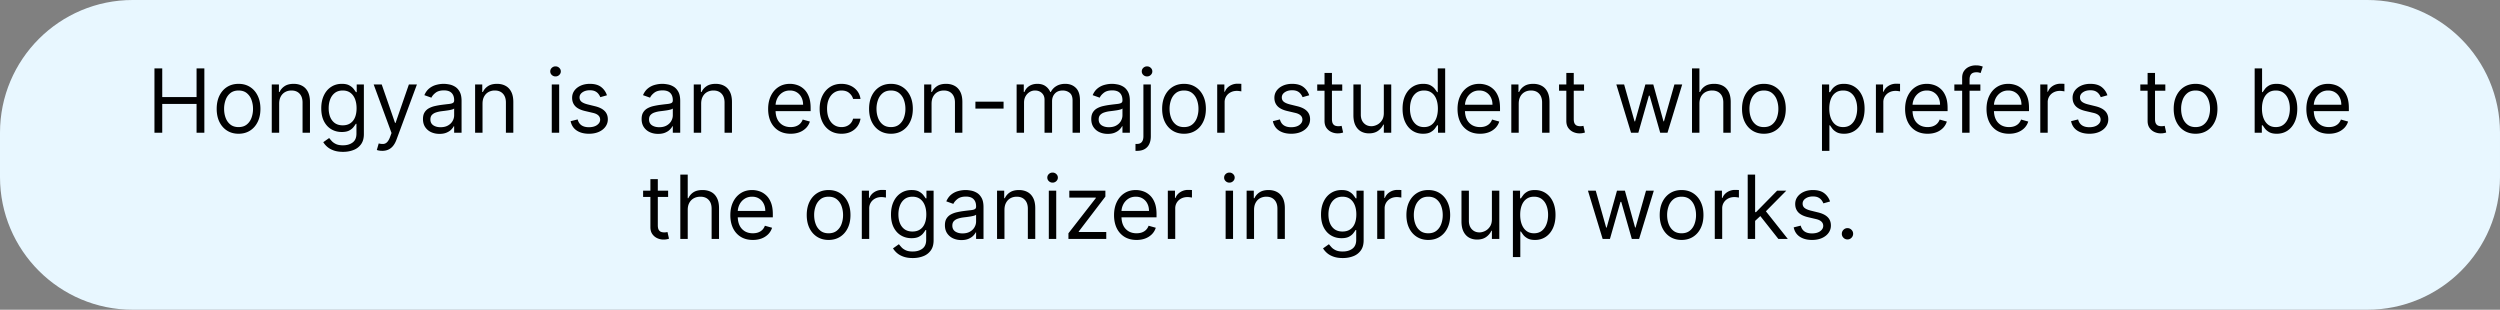
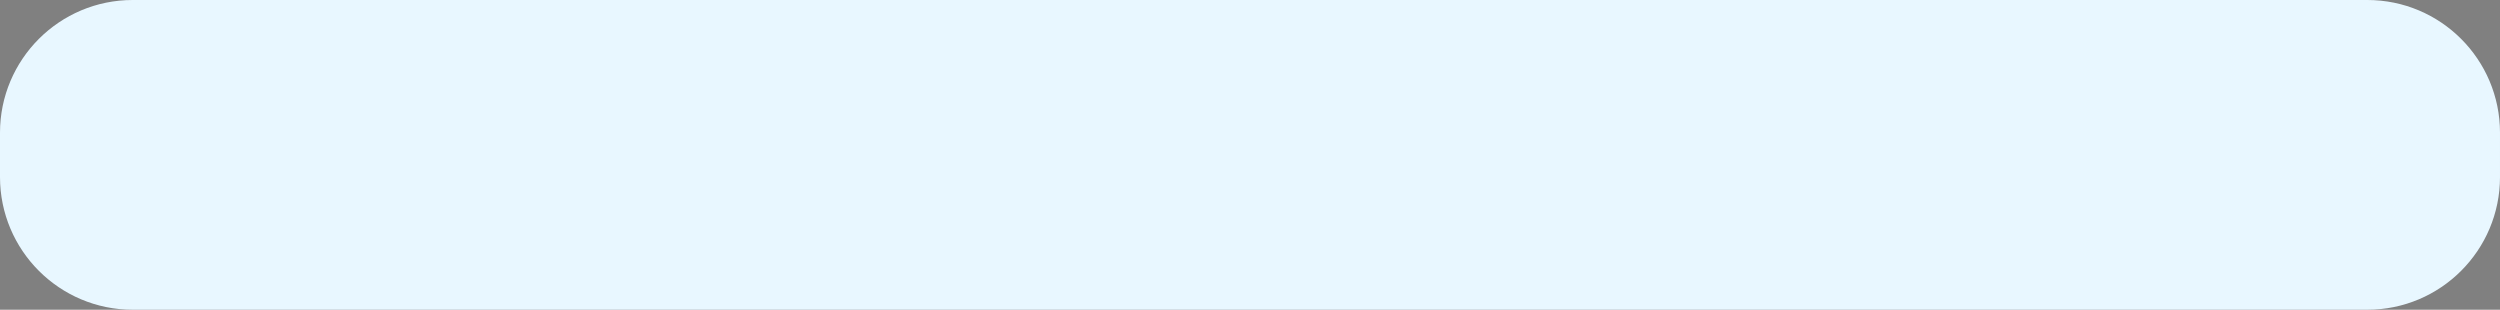
<svg xmlns="http://www.w3.org/2000/svg" width="565" height="70" fill="none">
  <rect width="100%" height="100%" fill="#808080" stroke="none" />
  <path fill="#E8F7FF" d="M0 30C0 13.431 13.431 0 30 0h505c16.569 0 30 13.431 30 30v10c0 16.569-13.431 30-30 30H30C13.431 70 0 56.569 0 40V30Z" />
-   <path fill="#000" d="M34.906 30V15.454h1.761v6.478h7.756v-6.477h1.761V30h-1.761v-6.506h-7.756V30h-1.761Zm19.009.227c-.985 0-1.849-.234-2.592-.703-.739-.469-1.316-1.124-1.733-1.967-.412-.843-.618-1.828-.618-2.955 0-1.136.206-2.128.618-2.976.416-.847.994-1.505 1.733-1.974.743-.469 1.607-.703 2.592-.703.985 0 1.847.234 2.585.703.744.469 1.321 1.127 1.733 1.974.417.848.625 1.84.625 2.976 0 1.127-.208 2.112-.625 2.955-.412.843-.99 1.498-1.733 1.967-.738.469-1.6.703-2.585.703Zm0-1.505c.748 0 1.364-.192 1.847-.576.483-.383.84-.887 1.072-1.512a5.792 5.792 0 0 0 .348-2.032 5.85 5.85 0 0 0-.348-2.038 3.44 3.44 0 0 0-1.072-1.527c-.483-.388-1.099-.582-1.847-.582s-1.364.194-1.846.582c-.483.388-.84.897-1.073 1.527a5.851 5.851 0 0 0-.348 2.038c0 .73.116 1.407.348 2.032.232.625.59 1.129 1.072 1.512.483.384 1.099.576 1.847.576Zm9.178-5.284V30h-1.676V19.09h1.62v1.706h.141c.256-.555.644-1 1.165-1.336.52-.34 1.193-.511 2.017-.511.739 0 1.385.151 1.939.454.554.299.985.753 1.293 1.364.307.606.461 1.373.461 2.301V30h-1.676v-6.818c0-.857-.222-1.525-.667-2.003-.446-.483-1.056-.724-1.833-.724-.535 0-1.013.116-1.434.348a2.49 2.49 0 0 0-.988 1.015c-.241.445-.362.985-.362 1.62Zm14.427 10.88c-.81 0-1.506-.104-2.088-.312-.583-.204-1.068-.474-1.457-.81a4.43 4.43 0 0 1-.916-1.065l1.335-.938c.152.199.344.426.576.682.232.26.55.485.951.675.408.194.94.29 1.598.29.881 0 1.608-.212 2.18-.638.574-.426.86-1.094.86-2.003v-2.216h-.142a9.038 9.038 0 0 1-.525.739c-.223.288-.545.546-.966.774-.417.222-.98.334-1.69.334-.881 0-1.672-.209-2.373-.625-.696-.417-1.247-1.023-1.654-1.819-.403-.795-.604-1.761-.604-2.897 0-1.118.196-2.09.59-2.92.392-.833.94-1.477 1.64-1.931.7-.46 1.51-.69 2.429-.69.71 0 1.273.12 1.69.356.422.232.744.497.966.795.227.294.403.535.526.725h.17V19.09h1.62v11.221c0 .938-.214 1.7-.64 2.287a3.639 3.639 0 0 1-1.704 1.3c-.71.28-1.501.42-2.373.42Zm-.057-5.994c.672 0 1.24-.154 1.704-.462.464-.308.817-.75 1.058-1.328.242-.578.363-1.269.363-2.074 0-.786-.119-1.48-.355-2.08-.237-.602-.588-1.073-1.052-1.414-.463-.341-1.037-.512-1.718-.512-.71 0-1.302.18-1.776.54-.469.36-.821.843-1.058 1.45-.232.605-.348 1.278-.348 2.016 0 .758.118 1.428.355 2.01.242.578.597 1.032 1.065 1.364.474.326 1.061.49 1.762.49Zm8.92 5.766c-.284 0-.537-.023-.76-.07a1.999 1.999 0 0 1-.461-.128l.426-1.477c.407.104.767.142 1.08.113a1.29 1.29 0 0 0 .83-.419c.246-.246.471-.646.675-1.2l.312-.852-4.034-10.966h1.819l3.01 8.693h.114l3.012-8.693h1.818l-4.63 12.5c-.209.563-.467 1.03-.775 1.4a2.9 2.9 0 0 1-1.072.83c-.403.18-.857.27-1.364.27Zm12.932-3.834c-.692 0-1.319-.13-1.882-.39a3.23 3.23 0 0 1-1.343-1.144c-.331-.502-.497-1.108-.497-1.819 0-.625.123-1.131.37-1.52.246-.392.575-.7.987-.923a5.188 5.188 0 0 1 1.363-.497 16.584 16.584 0 0 1 1.513-.27c.663-.085 1.2-.149 1.612-.192.417-.047.72-.125.909-.234.194-.109.291-.298.291-.568v-.057c0-.7-.191-1.245-.575-1.633-.379-.389-.954-.583-1.726-.583-.8 0-1.427.175-1.882.526-.454.35-.774.724-.959 1.122l-1.59-.568c.284-.663.662-1.18 1.136-1.549a4.244 4.244 0 0 1 1.562-.78 6.489 6.489 0 0 1 1.677-.228c.35 0 .752.042 1.207.128.459.08.902.248 1.328.504.431.256.788.642 1.072 1.158.285.516.427 1.207.427 2.073V30h-1.677v-1.477h-.085c-.113.236-.303.49-.568.76-.265.27-.618.5-1.058.689-.44.189-.978.284-1.612.284Zm.255-1.506c.663 0 1.222-.13 1.676-.39.46-.261.805-.597 1.037-1.01.237-.411.355-.844.355-1.299v-1.534c-.071.085-.227.163-.468.234a7.953 7.953 0 0 1-.824.178c-.308.047-.609.09-.902.128-.289.033-.523.061-.703.085-.436.057-.843.15-1.222.277-.374.123-.677.31-.909.561-.227.246-.34.582-.34 1.009 0 .582.215 1.022.645 1.32.436.294.988.441 1.655.441Zm9.48-5.312V30h-1.676V19.09h1.619v1.706h.142c.256-.555.644-1 1.165-1.336.521-.34 1.193-.511 2.017-.511.739 0 1.385.151 1.939.454.554.299.985.753 1.293 1.364.307.606.461 1.373.461 2.301V30h-1.676v-6.818c0-.857-.222-1.525-.667-2.003-.446-.483-1.056-.724-1.833-.724a2.92 2.92 0 0 0-1.434.348c-.417.232-.746.57-.988 1.015-.241.445-.362.985-.362 1.62ZM124.698 30V19.09h1.676V30h-1.676Zm.852-12.727c-.326 0-.608-.111-.845-.334a1.072 1.072 0 0 1-.348-.803c0-.312.116-.58.348-.802.237-.223.519-.334.845-.334.327 0 .606.111.838.334.237.222.356.49.356.802 0 .313-.119.58-.356.803a1.166 1.166 0 0 1-.838.334Zm11.622 4.261-1.506.426a2.824 2.824 0 0 0-.419-.731 2.032 2.032 0 0 0-.739-.597c-.312-.156-.712-.234-1.2-.234-.668 0-1.224.154-1.669.461-.44.303-.661.69-.661 1.158 0 .417.152.746.455.987.303.242.776.443 1.42.604l1.62.398c.975.236 1.702.599 2.18 1.086.478.483.717 1.106.717 1.868 0 .625-.18 1.184-.539 1.676-.356.493-.853.881-1.492 1.165-.639.284-1.382.426-2.23.426-1.113 0-2.034-.241-2.763-.724-.729-.483-1.191-1.189-1.385-2.117l1.591-.397c.152.587.438 1.027.86 1.32.426.294.982.441 1.669.441.781 0 1.401-.166 1.86-.497.464-.336.696-.739.696-1.207 0-.38-.132-.697-.397-.952-.265-.26-.673-.455-1.222-.583l-1.818-.426c-.999-.236-1.733-.604-2.202-1.1-.464-.502-.696-1.13-.696-1.883 0-.615.173-1.16.519-1.633.35-.474.826-.845 1.427-1.115.606-.27 1.293-.405 2.06-.405 1.079 0 1.927.237 2.542.71.621.474 1.061 1.099 1.322 1.875Zm11.557 8.722c-.692 0-1.319-.13-1.882-.39a3.232 3.232 0 0 1-1.343-1.144c-.331-.502-.497-1.108-.497-1.819 0-.625.123-1.131.369-1.52.247-.392.576-.7.988-.923a5.188 5.188 0 0 1 1.363-.497 16.57 16.57 0 0 1 1.513-.27c.663-.085 1.2-.149 1.612-.192.417-.047.72-.125.909-.234.194-.109.292-.298.292-.568v-.057c0-.7-.192-1.245-.576-1.633-.379-.389-.954-.583-1.726-.583-.8 0-1.427.175-1.882.526-.454.35-.774.724-.958 1.122l-1.591-.568c.284-.663.662-1.18 1.136-1.549a4.258 4.258 0 0 1 1.562-.78 6.495 6.495 0 0 1 1.677-.228c.35 0 .752.042 1.207.128.459.08.902.248 1.328.504.431.256.788.642 1.073 1.158.284.516.426 1.207.426 2.073V30h-1.676v-1.477h-.086c-.113.236-.303.49-.568.76-.265.27-.618.5-1.058.689-.44.189-.978.284-1.612.284Zm.255-1.506c.663 0 1.222-.13 1.677-.39.459-.261.804-.597 1.036-1.01.237-.411.356-.844.356-1.299v-1.534c-.071.085-.228.163-.469.234a7.953 7.953 0 0 1-.824.178 37.67 37.67 0 0 1-1.605.213c-.436.057-.843.15-1.222.277-.374.123-.677.31-.909.561-.227.246-.341.582-.341 1.009 0 .582.216 1.022.647 1.32.435.294.987.441 1.654.441Zm9.48-5.312V30h-1.676V19.09h1.619v1.706h.142c.256-.555.644-1 1.165-1.336.521-.34 1.193-.511 2.017-.511.739 0 1.385.151 1.939.454.554.299.985.753 1.293 1.364.307.606.461 1.373.461 2.301V30h-1.676v-6.818c0-.857-.222-1.525-.667-2.003-.445-.483-1.056-.724-1.833-.724a2.92 2.92 0 0 0-1.434.348c-.417.232-.746.57-.988 1.015-.241.445-.362.985-.362 1.62Zm20.222 6.789c-1.051 0-1.958-.232-2.72-.696-.758-.468-1.342-1.122-1.754-1.96-.408-.843-.611-1.823-.611-2.94 0-1.118.203-2.103.611-2.955.412-.857.985-1.524 1.718-2.003.739-.483 1.601-.724 2.586-.724a5.17 5.17 0 0 1 1.683.284c.554.19 1.058.497 1.513.923.454.422.816.98 1.086 1.676.27.696.405 1.553.405 2.571v.71h-8.409v-1.448h6.705c0-.616-.124-1.165-.37-1.648a2.778 2.778 0 0 0-1.037-1.143c-.445-.28-.97-.42-1.576-.42-.668 0-1.246.166-1.733.498a3.266 3.266 0 0 0-1.115 1.278 3.748 3.748 0 0 0-.391 1.69v.966c0 .824.142 1.523.426 2.096a3.076 3.076 0 0 0 1.2 1.3c.512.293 1.106.44 1.783.44.44 0 .838-.062 1.193-.185.36-.128.67-.317.931-.568.26-.256.461-.573.603-.952l1.62.455a3.593 3.593 0 0 1-.86 1.448 4.182 4.182 0 0 1-1.491.966c-.592.228-1.257.341-1.996.341Zm11.499 0c-1.023 0-1.904-.241-2.642-.724-.739-.483-1.307-1.148-1.705-1.996-.398-.847-.597-1.816-.597-2.905 0-1.108.204-2.085.611-2.933.412-.852.985-1.518 1.719-1.996.739-.483 1.6-.724 2.585-.724.767 0 1.459.142 2.074.426a3.97 3.97 0 0 1 1.513 1.193c.393.511.637 1.108.731 1.79h-1.676c-.128-.497-.412-.938-.852-1.321-.436-.388-1.023-.582-1.761-.582-.654 0-1.227.17-1.719.51-.488.337-.869.813-1.144 1.428-.269.611-.404 1.329-.404 2.152 0 .843.132 1.577.397 2.202.27.625.649 1.11 1.137 1.456.492.346 1.07.519 1.733.519.435 0 .831-.076 1.186-.228a2.44 2.44 0 0 0 .902-.653c.246-.284.421-.625.525-1.023h1.676a3.875 3.875 0 0 1-.703 1.74 3.924 3.924 0 0 1-1.47 1.222c-.606.298-1.311.447-2.116.447Zm11.172 0c-.985 0-1.849-.234-2.593-.703-.738-.469-1.316-1.124-1.733-1.967-.412-.843-.618-1.828-.618-2.955 0-1.136.206-2.128.618-2.976.417-.847.995-1.505 1.733-1.974.744-.469 1.608-.703 2.593-.703.984 0 1.846.234 2.585.703.743.469 1.321 1.127 1.733 1.974.416.848.625 1.84.625 2.976 0 1.127-.209 2.112-.625 2.955-.412.843-.99 1.498-1.733 1.967-.739.469-1.601.703-2.585.703Zm0-1.505c.748 0 1.363-.192 1.846-.576a3.392 3.392 0 0 0 1.073-1.512 5.792 5.792 0 0 0 .348-2.032 5.85 5.85 0 0 0-.348-2.038 3.437 3.437 0 0 0-1.073-1.527c-.483-.388-1.098-.582-1.846-.582-.749 0-1.364.194-1.847.582-.483.388-.84.897-1.072 1.527a5.829 5.829 0 0 0-.349 2.038c0 .73.116 1.407.349 2.032.232.625.589 1.129 1.072 1.512.483.384 1.098.576 1.847.576Zm9.177-5.284V30h-1.676V19.09h1.62v1.706h.142c.255-.555.644-1 1.164-1.336.521-.34 1.194-.511 2.017-.511.739 0 1.385.151 1.939.454.554.299.985.753 1.293 1.364.308.606.462 1.373.462 2.301V30h-1.676v-6.818c0-.857-.223-1.525-.668-2.003-.445-.483-1.056-.724-1.832-.724-.535 0-1.014.116-1.435.348-.417.232-.746.57-.987 1.015-.242.445-.363.985-.363 1.62Zm16.274-.455v1.563h-6.364v-1.563h6.364ZM229.757 30V19.09h1.619v1.706h.142a2.738 2.738 0 0 1 1.101-1.357c.507-.327 1.115-.49 1.825-.49.72 0 1.319.163 1.797.49.483.322.859.774 1.129 1.357h.114a3.174 3.174 0 0 1 1.257-1.343c.559-.336 1.229-.504 2.01-.504.975 0 1.773.305 2.394.916.62.606.93 1.55.93 2.834V30h-1.676v-7.301c0-.805-.22-1.38-.661-1.726-.44-.346-.959-.518-1.555-.518-.767 0-1.361.232-1.783.696-.421.459-.632 1.041-.632 1.747V30h-1.704v-7.472c0-.62-.202-1.12-.604-1.498-.403-.384-.921-.576-1.556-.576a2.29 2.29 0 0 0-1.221.349 2.628 2.628 0 0 0-.909.965c-.227.408-.341.879-.341 1.414V30h-1.676Zm20.593.256c-.691 0-1.319-.13-1.882-.39a3.232 3.232 0 0 1-1.343-1.144c-.331-.502-.497-1.108-.497-1.819 0-.625.123-1.131.37-1.52.246-.392.575-.7.987-.923a5.188 5.188 0 0 1 1.363-.497 16.631 16.631 0 0 1 1.513-.27c.663-.085 1.2-.149 1.612-.192.417-.047.72-.125.909-.234.195-.109.292-.298.292-.568v-.057c0-.7-.192-1.245-.576-1.633-.378-.389-.954-.583-1.725-.583-.801 0-1.428.175-1.883.526-.454.35-.774.724-.958 1.122l-1.591-.568c.284-.663.663-1.18 1.136-1.549a4.255 4.255 0 0 1 1.563-.78 6.481 6.481 0 0 1 1.676-.228c.35 0 .753.042 1.207.128.459.08.902.248 1.328.504.431.256.789.642 1.073 1.158.284.516.426 1.207.426 2.073V30h-1.676v-1.477h-.086c-.113.236-.303.49-.568.76-.265.27-.618.5-1.058.689-.44.189-.978.284-1.612.284Zm.255-1.506c.663 0 1.222-.13 1.677-.39.459-.261.805-.597 1.037-1.01.236-.411.355-.844.355-1.299v-1.534c-.071.085-.228.163-.469.234a7.896 7.896 0 0 1-.824.178 37.67 37.67 0 0 1-1.605.213c-.436.057-.843.15-1.222.277-.374.123-.677.31-.909.561-.227.246-.341.582-.341 1.009 0 .582.216 1.022.647 1.32.435.294.987.441 1.654.441Zm7.804-9.66h1.676v11.706c0 .672-.116 1.254-.348 1.747a2.505 2.505 0 0 1-1.037 1.143c-.459.27-1.039.405-1.74.405h-.341v-1.563h.313c.511 0 .885-.151 1.122-.454.237-.298.355-.725.355-1.278V19.09Zm.824-1.817a1.19 1.19 0 0 1-.845-.334 1.072 1.072 0 0 1-.348-.803c0-.312.116-.58.348-.802a1.19 1.19 0 0 1 .845-.334c.327 0 .606.111.838.334.237.222.355.49.355.802 0 .313-.118.58-.355.803a1.166 1.166 0 0 1-.838.334Zm8.354 12.954c-.985 0-1.849-.234-2.592-.703-.739-.469-1.317-1.124-1.733-1.967-.412-.843-.618-1.828-.618-2.955 0-1.136.206-2.128.618-2.976.416-.847.994-1.505 1.733-1.974.743-.469 1.607-.703 2.592-.703.985 0 1.847.234 2.585.703.744.469 1.321 1.127 1.733 1.974.417.848.625 1.84.625 2.976 0 1.127-.208 2.112-.625 2.955-.412.843-.989 1.498-1.733 1.967-.738.469-1.6.703-2.585.703Zm0-1.505c.748 0 1.364-.192 1.847-.576.483-.383.84-.887 1.072-1.512a5.792 5.792 0 0 0 .348-2.032 5.85 5.85 0 0 0-.348-2.038c-.232-.63-.589-1.139-1.072-1.527-.483-.388-1.099-.582-1.847-.582s-1.364.194-1.847.582c-.483.388-.84.897-1.072 1.527a5.851 5.851 0 0 0-.348 2.038c0 .73.116 1.407.348 2.032.232.625.589 1.129 1.072 1.512.483.384 1.099.576 1.847.576ZM275.089 30V19.09h1.619v1.649h.114c.199-.54.558-.978 1.079-1.314a3.178 3.178 0 0 1 1.762-.505 17.805 17.805 0 0 1 .88.028v1.705a4.921 4.921 0 0 0-.39-.063 3.843 3.843 0 0 0-.632-.05c-.531 0-1.004.111-1.421.334a2.52 2.52 0 0 0-.98.909 2.448 2.448 0 0 0-.355 1.314V30h-1.676Zm20.793-8.466-1.505.426a2.824 2.824 0 0 0-.419-.731 2.032 2.032 0 0 0-.739-.597c-.312-.156-.712-.234-1.2-.234-.668 0-1.224.154-1.669.461-.441.303-.661.69-.661 1.158 0 .417.152.746.455.987.303.242.776.443 1.42.604l1.62.398c.975.236 1.702.599 2.18 1.086.478.483.717 1.106.717 1.868 0 .625-.18 1.184-.539 1.676-.356.493-.853.881-1.492 1.165-.639.284-1.383.426-2.23.426-1.113 0-2.034-.241-2.763-.724-.729-.483-1.191-1.189-1.385-2.117l1.591-.397c.152.587.438 1.027.86 1.32.426.294.982.441 1.669.441.781 0 1.401-.166 1.86-.497.464-.336.696-.739.696-1.207 0-.38-.132-.697-.397-.952-.265-.26-.673-.455-1.222-.583l-1.818-.426c-.999-.236-1.733-.604-2.202-1.1-.464-.502-.696-1.13-.696-1.883 0-.615.173-1.16.519-1.633.35-.474.826-.845 1.427-1.115.606-.27 1.293-.405 2.06-.405 1.079 0 1.927.237 2.542.71a3.821 3.821 0 0 1 1.321 1.875Zm7.467-2.444v1.421h-5.654v-1.42h5.654Zm-4.006-2.613h1.676v10.398c0 .474.069.829.206 1.065.142.232.322.389.54.47.222.075.457.113.703.113.185 0 .336-.01.455-.029l.284-.056.341 1.505a3.453 3.453 0 0 1-.476.128 3.505 3.505 0 0 1-.774.071 3.37 3.37 0 0 1-1.392-.305 2.77 2.77 0 0 1-1.123-.93c-.293-.417-.44-.943-.44-1.578V16.477Zm13.402 9.063v-6.45h1.676V30h-1.676v-1.847h-.114a3.57 3.57 0 0 1-1.193 1.414c-.54.383-1.221.575-2.045.575-.682 0-1.288-.15-1.818-.447-.531-.303-.947-.758-1.25-1.364-.303-.61-.455-1.38-.455-2.308V19.09h1.676v6.818c0 .796.223 1.43.668 1.904.45.473 1.023.71 1.719.71.416 0 .84-.107 1.271-.32.435-.213.8-.54 1.094-.98.298-.44.447-1.001.447-1.683Zm8.865 4.687c-.909 0-1.711-.23-2.407-.689-.696-.464-1.241-1.117-1.634-1.96-.393-.847-.589-1.849-.589-3.004 0-1.146.196-2.14.589-2.983.393-.843.94-1.494 1.641-1.953.701-.46 1.51-.69 2.429-.69.71 0 1.271.12 1.683.356.417.232.734.497.952.795.222.294.395.535.518.725h.142v-5.37h1.676V30h-1.619v-1.676h-.199c-.123.199-.298.45-.525.753-.228.298-.552.565-.973.802-.422.232-.983.348-1.684.348Zm.228-1.505c.672 0 1.24-.176 1.704-.526.464-.355.817-.845 1.058-1.47.242-.63.363-1.357.363-2.18 0-.815-.119-1.527-.355-2.138-.237-.616-.588-1.094-1.052-1.435-.464-.346-1.036-.518-1.718-.518-.711 0-1.302.182-1.776.546-.469.36-.821.85-1.058 1.47-.232.616-.348 1.307-.348 2.075 0 .776.118 1.482.355 2.116.242.63.597 1.132 1.065 1.506.474.369 1.061.554 1.762.554Zm12.649 1.505c-1.051 0-1.958-.232-2.72-.696a4.67 4.67 0 0 1-1.755-1.96c-.407-.843-.61-1.823-.61-2.94 0-1.118.203-2.103.61-2.955.412-.857.985-1.524 1.719-2.003.739-.483 1.601-.724 2.585-.724.569 0 1.13.095 1.684.284.554.19 1.058.497 1.512.923.455.422.817.98 1.087 1.676s.405 1.553.405 2.571v.71h-8.409v-1.448h6.704c0-.616-.123-1.165-.369-1.648a2.778 2.778 0 0 0-1.037-1.143c-.445-.28-.971-.42-1.577-.42-.667 0-1.245.166-1.733.498a3.282 3.282 0 0 0-1.115 1.278 3.76 3.76 0 0 0-.39 1.69v.966c0 .824.142 1.523.426 2.096a3.076 3.076 0 0 0 1.2 1.3c.512.293 1.106.44 1.783.44.44 0 .838-.062 1.193-.185.36-.128.67-.317.93-.568.261-.256.462-.573.604-.952l1.619.455a3.58 3.58 0 0 1-.859 1.448 4.19 4.19 0 0 1-1.491.966c-.592.228-1.258.341-1.996.341Zm8.743-6.789V30h-1.676V19.09h1.619v1.706h.142c.256-.555.644-1 1.165-1.336.521-.34 1.193-.511 2.017-.511.738 0 1.385.151 1.939.454.554.299.985.753 1.292 1.364.308.606.462 1.373.462 2.301V30h-1.676v-6.818c0-.857-.223-1.525-.668-2.003-.445-.483-1.056-.724-1.832-.724-.535 0-1.013.116-1.435.348a2.49 2.49 0 0 0-.987 1.015c-.242.445-.362.985-.362 1.62Zm14.767-4.348v1.421h-5.653v-1.42h5.653Zm-4.006-2.613h1.677v10.398c0 .474.068.829.206 1.065.142.232.322.389.539.47.223.075.457.113.703.113.185 0 .337-.01.455-.029l.284-.056.341 1.505a3.413 3.413 0 0 1-.476.128 3.492 3.492 0 0 1-.774.071c-.473 0-.937-.102-1.392-.305a2.761 2.761 0 0 1-1.122-.93c-.294-.417-.441-.943-.441-1.578V16.477ZM368.615 30l-3.324-10.91h1.762l2.358 8.353h.113l2.33-8.352h1.789l2.302 8.324h.113l2.358-8.324h1.762L376.854 30h-1.648l-2.386-8.38h-.171L370.263 30h-1.648Zm15.455-6.562V30h-1.677V15.454h1.677v5.341h.142a3.08 3.08 0 0 1 1.15-1.342c.516-.336 1.203-.504 2.06-.504.743 0 1.394.149 1.953.447.559.294.992.746 1.3 1.357.312.606.468 1.378.468 2.315V30h-1.676v-6.818c0-.867-.225-1.537-.674-2.01-.445-.478-1.063-.718-1.854-.718a3.09 3.09 0 0 0-1.477.349c-.431.232-.772.57-1.023 1.015-.246.445-.369.985-.369 1.62Zm14.572 6.789c-.985 0-1.849-.234-2.593-.703-.738-.469-1.316-1.124-1.733-1.967-.412-.843-.617-1.828-.617-2.955 0-1.136.205-2.128.617-2.976.417-.847.995-1.505 1.733-1.974.744-.469 1.608-.703 2.593-.703.985 0 1.846.234 2.585.703.743.469 1.321 1.127 1.733 1.974.417.848.625 1.84.625 2.976 0 1.127-.208 2.112-.625 2.955-.412.843-.99 1.498-1.733 1.967-.739.469-1.6.703-2.585.703Zm0-1.505c.748 0 1.363-.192 1.846-.576a3.392 3.392 0 0 0 1.073-1.512 5.792 5.792 0 0 0 .348-2.032 5.85 5.85 0 0 0-.348-2.038 3.437 3.437 0 0 0-1.073-1.527c-.483-.388-1.098-.582-1.846-.582s-1.364.194-1.847.582c-.483.388-.84.897-1.072 1.527a5.851 5.851 0 0 0-.348 2.038c0 .73.116 1.407.348 2.032.232.625.589 1.129 1.072 1.512.483.384 1.099.576 1.847.576Zm13.126 5.368v-15h1.62v1.734h.199c.123-.19.293-.431.511-.725.223-.298.54-.563.952-.795.416-.237.98-.355 1.69-.355.919 0 1.728.23 2.429.689.701.46 1.248 1.11 1.641 1.953s.589 1.837.589 2.983c0 1.155-.196 2.157-.589 3.004-.393.843-.938 1.496-1.634 1.96-.696.46-1.498.69-2.408.69-.7 0-1.261-.117-1.683-.349-.421-.237-.746-.504-.973-.802a10.777 10.777 0 0 1-.525-.753h-.142v5.767h-1.677Zm1.648-9.545c0 .824.121 1.551.362 2.18.242.626.595 1.116 1.059 1.471.464.35 1.032.526 1.704.526.701 0 1.286-.185 1.754-.554.474-.374.829-.876 1.066-1.506.241-.634.362-1.34.362-2.116 0-.768-.118-1.459-.355-2.074-.232-.62-.585-1.11-1.058-1.47-.469-.365-1.059-.547-1.769-.547-.682 0-1.255.172-1.719.518-.464.34-.814.82-1.051 1.435-.236.61-.355 1.323-.355 2.137ZM423.956 30V19.09h1.619v1.649h.114c.199-.54.559-.978 1.079-1.314a3.178 3.178 0 0 1 1.762-.505 17.805 17.805 0 0 1 .881.028v1.705a4.979 4.979 0 0 0-.391-.063 3.843 3.843 0 0 0-.632-.05c-.531 0-1.004.111-1.421.334a2.52 2.52 0 0 0-.98.909 2.448 2.448 0 0 0-.355 1.314V30h-1.676Zm11.683.227c-1.051 0-1.958-.232-2.72-.696-.758-.468-1.342-1.122-1.754-1.96-.407-.843-.611-1.823-.611-2.94 0-1.118.204-2.103.611-2.955.412-.857.985-1.524 1.719-2.003.738-.483 1.6-.724 2.585-.724a5.17 5.17 0 0 1 1.683.284c.554.19 1.058.497 1.513.923.454.422.817.98 1.086 1.676.27.696.405 1.553.405 2.571v.71h-8.409v-1.448h6.705c0-.616-.123-1.165-.37-1.648a2.778 2.778 0 0 0-1.037-1.143c-.445-.28-.97-.42-1.576-.42-.668 0-1.245.166-1.733.498a3.266 3.266 0 0 0-1.115 1.278 3.748 3.748 0 0 0-.391 1.69v.966c0 .824.142 1.523.426 2.096a3.072 3.072 0 0 0 1.201 1.3c.511.293 1.105.44 1.782.44.441 0 .838-.062 1.193-.185.36-.128.67-.317.931-.568.26-.256.461-.573.603-.952l1.62.455a3.593 3.593 0 0 1-.86 1.448 4.182 4.182 0 0 1-1.491.966c-.592.228-1.257.341-1.996.341Zm11.925-11.137v1.421h-5.881v-1.42h5.881ZM443.445 30V17.585c0-.625.146-1.146.44-1.562a2.73 2.73 0 0 1 1.143-.938 3.618 3.618 0 0 1 1.485-.312c.412 0 .748.033 1.008.1.261.065.455.127.583.184l-.483 1.449a8.999 8.999 0 0 0-.355-.107 2.157 2.157 0 0 0-.583-.064c-.554 0-.954.14-1.2.42-.242.279-.362.688-.362 1.228V30h-1.676Zm10.593.227c-1.052 0-1.958-.232-2.721-.696a4.675 4.675 0 0 1-1.754-1.96c-.407-.843-.611-1.823-.611-2.94 0-1.118.204-2.103.611-2.955.412-.857.985-1.524 1.719-2.003.739-.483 1.6-.724 2.585-.724a5.17 5.17 0 0 1 1.683.284c.554.19 1.059.497 1.513.923.455.422.817.98 1.087 1.676s.405 1.553.405 2.571v.71h-8.409v-1.448h6.704c0-.616-.123-1.165-.369-1.648a2.785 2.785 0 0 0-1.037-1.143c-.445-.28-.971-.42-1.577-.42-.667 0-1.245.166-1.733.498a3.274 3.274 0 0 0-1.115 1.278 3.76 3.76 0 0 0-.39 1.69v.966c0 .824.142 1.523.426 2.096a3.076 3.076 0 0 0 1.2 1.3c.511.293 1.106.44 1.783.44.44 0 .838-.062 1.193-.185.36-.128.67-.317.93-.568.261-.256.462-.573.604-.952l1.619.455a3.59 3.59 0 0 1-.859 1.448c-.403.412-.9.734-1.492.966-.591.228-1.257.341-1.995.341Zm7.066-.227V19.09h1.62v1.649h.113c.199-.54.559-.978 1.08-1.314a3.178 3.178 0 0 1 1.761-.505 17.945 17.945 0 0 1 .881.028v1.705a4.979 4.979 0 0 0-.391-.063 3.834 3.834 0 0 0-.632-.05 2.96 2.96 0 0 0-1.42.334c-.412.217-.739.52-.98.909a2.448 2.448 0 0 0-.355 1.314V30h-1.677Zm15.169-8.466-1.506.426a2.768 2.768 0 0 0-.419-.731 2.036 2.036 0 0 0-.738-.597c-.313-.156-.713-.234-1.201-.234-.667 0-1.224.154-1.669.461-.44.303-.66.69-.66 1.158 0 .417.151.746.454.987.303.242.777.443 1.421.604l1.619.398c.976.236 1.702.599 2.181 1.086.478.483.717 1.106.717 1.868 0 .625-.18 1.184-.54 1.676-.355.493-.852.881-1.491 1.165-.639.284-1.383.426-2.23.426-1.113 0-2.034-.241-2.763-.724-.729-.483-1.191-1.189-1.385-2.117l1.591-.397c.151.587.438 1.027.859 1.32.426.294.983.441 1.669.441.781 0 1.402-.166 1.861-.497.464-.336.696-.739.696-1.207a1.27 1.27 0 0 0-.398-.952c-.265-.26-.672-.455-1.221-.583l-1.819-.426c-.999-.236-1.732-.604-2.201-1.1-.464-.502-.696-1.13-.696-1.883a2.7 2.7 0 0 1 .518-1.633c.351-.474.826-.845 1.428-1.115.606-.27 1.292-.405 2.059-.405 1.08 0 1.928.237 2.543.71a3.828 3.828 0 0 1 1.321 1.875Zm13.091-2.444v1.421h-5.653v-1.42h5.653Zm-4.005-2.613h1.676v10.398c0 .474.068.829.206 1.065.142.232.322.389.54.47.222.075.456.113.703.113.184 0 .336-.01.454-.029l.284-.056.341 1.505a3.375 3.375 0 0 1-.476.128 3.492 3.492 0 0 1-.774.071c-.473 0-.937-.102-1.392-.305a2.761 2.761 0 0 1-1.122-.93c-.294-.417-.44-.943-.44-1.578V16.477Zm10.841 13.75c-.985 0-1.849-.234-2.592-.703-.739-.469-1.316-1.124-1.733-1.967-.412-.843-.618-1.828-.618-2.955 0-1.136.206-2.128.618-2.976.417-.847.994-1.505 1.733-1.974.743-.469 1.607-.703 2.592-.703.985 0 1.847.234 2.586.703.743.469 1.321 1.127 1.732 1.974.417.848.625 1.84.625 2.976 0 1.127-.208 2.112-.625 2.955-.411.843-.989 1.498-1.732 1.967-.739.469-1.601.703-2.586.703Zm0-1.505c.748 0 1.364-.192 1.847-.576.483-.383.84-.887 1.072-1.512a5.792 5.792 0 0 0 .348-2.032 5.85 5.85 0 0 0-.348-2.038c-.232-.63-.589-1.139-1.072-1.527-.483-.388-1.099-.582-1.847-.582s-1.363.194-1.846.582a3.437 3.437 0 0 0-1.073 1.527 5.851 5.851 0 0 0-.348 2.038c0 .73.116 1.407.348 2.032.232.625.59 1.129 1.073 1.512.483.384 1.098.576 1.846.576ZM509.554 30V15.454h1.676v5.37h.143c.123-.19.293-.431.511-.725.222-.298.54-.563.952-.795.416-.237.98-.355 1.69-.355.919 0 1.728.23 2.429.689.701.46 1.248 1.11 1.641 1.953s.589 1.837.589 2.983c0 1.155-.196 2.157-.589 3.004-.393.843-.938 1.496-1.634 1.96-.696.46-1.499.69-2.408.69-.7 0-1.262-.117-1.683-.349-.421-.237-.746-.504-.973-.802a10.777 10.777 0 0 1-.525-.753h-.199V30h-1.62Zm1.648-5.454c0 .823.121 1.55.362 2.18.242.625.595 1.115 1.058 1.47.464.35 1.033.526 1.705.526.701 0 1.286-.185 1.754-.554.474-.374.829-.876 1.066-1.506.241-.634.362-1.34.362-2.116 0-.768-.118-1.459-.355-2.074-.232-.62-.585-1.11-1.058-1.47-.469-.365-1.059-.547-1.769-.547-.682 0-1.255.172-1.719.518-.464.34-.814.82-1.051 1.435-.237.61-.355 1.323-.355 2.137Zm15.121 5.681c-1.051 0-1.958-.232-2.72-.696a4.67 4.67 0 0 1-1.755-1.96c-.407-.843-.61-1.823-.61-2.94 0-1.118.203-2.103.61-2.955.412-.857.985-1.524 1.719-2.003.739-.483 1.6-.724 2.585-.724.569 0 1.13.095 1.684.284.554.19 1.058.497 1.512.923.455.422.817.98 1.087 1.676s.405 1.553.405 2.571v.71h-8.409v-1.448h6.704c0-.616-.123-1.165-.369-1.648a2.778 2.778 0 0 0-1.037-1.143c-.445-.28-.971-.42-1.577-.42-.667 0-1.245.166-1.733.498a3.274 3.274 0 0 0-1.115 1.278 3.76 3.76 0 0 0-.39 1.69v.966c0 .824.142 1.523.426 2.096a3.076 3.076 0 0 0 1.2 1.3c.511.293 1.106.44 1.783.44.44 0 .838-.062 1.193-.185.36-.128.67-.317.93-.568.261-.256.462-.573.604-.952l1.619.455a3.59 3.59 0 0 1-.859 1.448 4.19 4.19 0 0 1-1.491.966c-.592.228-1.258.341-1.996.341ZM150.995 43.09v1.421h-5.653v-1.42h5.653Zm-4.005-2.613h1.676v10.398c0 .474.068.829.206 1.065.142.232.322.389.539.47.223.075.457.113.704.113.184 0 .336-.01.454-.029l.284-.056.341 1.505a3.413 3.413 0 0 1-.476.128 3.492 3.492 0 0 1-.774.071c-.473 0-.937-.102-1.392-.305a2.761 2.761 0 0 1-1.122-.93c-.294-.417-.44-.943-.44-1.577V40.477Zm8.437 6.961V54h-1.676V39.455h1.676v5.34h.142a3.083 3.083 0 0 1 1.151-1.342c.516-.336 1.202-.504 2.059-.504.744 0 1.395.149 1.953.447.559.294.992.746 1.3 1.357.313.606.469 1.378.469 2.315V54h-1.676v-6.818c0-.867-.225-1.537-.675-2.01-.445-.478-1.063-.717-1.854-.717-.549 0-1.041.116-1.477.348-.431.232-.772.57-1.023 1.015-.246.445-.369.985-.369 1.62Zm14.714 6.789c-1.051 0-1.958-.232-2.72-.696-.758-.468-1.342-1.122-1.754-1.96-.407-.843-.611-1.823-.611-2.94 0-1.118.204-2.103.611-2.955.412-.857.985-1.525 1.718-2.003.739-.483 1.601-.724 2.586-.724a5.17 5.17 0 0 1 1.683.284c.554.19 1.058.497 1.513.923.454.422.816.98 1.086 1.676.27.696.405 1.553.405 2.571v.71h-8.409v-1.448h6.705c0-.616-.123-1.165-.37-1.648a2.778 2.778 0 0 0-1.037-1.143c-.445-.28-.97-.42-1.576-.42-.668 0-1.246.166-1.733.498a3.266 3.266 0 0 0-1.115 1.278 3.748 3.748 0 0 0-.391 1.69v.966c0 .824.142 1.523.426 2.095a3.076 3.076 0 0 0 1.2 1.3c.512.294 1.106.44 1.783.44.44 0 .838-.061 1.193-.184.36-.128.67-.317.931-.568.26-.256.461-.573.603-.952l1.62.455a3.593 3.593 0 0 1-.86 1.448 4.182 4.182 0 0 1-1.491.966c-.592.228-1.257.341-1.996.341Zm17.124 0c-.985 0-1.849-.234-2.593-.703-.738-.469-1.316-1.124-1.733-1.967-.411-.843-.617-1.828-.617-2.955 0-1.136.206-2.128.617-2.976.417-.847.995-1.505 1.733-1.974.744-.469 1.608-.703 2.593-.703.985 0 1.846.234 2.585.703.743.469 1.321 1.127 1.733 1.974.417.848.625 1.84.625 2.976 0 1.127-.208 2.112-.625 2.955-.412.843-.99 1.498-1.733 1.967-.739.469-1.6.703-2.585.703Zm0-1.505c.748 0 1.363-.192 1.846-.576a3.392 3.392 0 0 0 1.073-1.513 5.792 5.792 0 0 0 .348-2.03c0-.73-.116-1.41-.348-2.04a3.437 3.437 0 0 0-1.073-1.526c-.483-.388-1.098-.582-1.846-.582s-1.364.194-1.847.582c-.483.388-.84.897-1.072 1.527a5.851 5.851 0 0 0-.348 2.038c0 .73.116 1.407.348 2.032.232.624.589 1.129 1.072 1.512.483.384 1.099.576 1.847.576ZM194.767 54V43.09h1.619v1.649h.113c.199-.54.559-.978 1.08-1.314a3.178 3.178 0 0 1 1.761-.505 17.945 17.945 0 0 1 .881.028v1.705a4.979 4.979 0 0 0-.391-.063 3.825 3.825 0 0 0-.632-.05c-.53 0-1.003.111-1.42.334-.412.217-.739.52-.98.909a2.448 2.448 0 0 0-.355 1.314V54h-1.676Zm11.512 4.318c-.809 0-1.505-.104-2.088-.312-.582-.204-1.067-.474-1.456-.81a4.433 4.433 0 0 1-.916-1.065l1.335-.938c.152.199.344.426.576.682.232.26.549.485.951.675.407.194.94.29 1.598.29.881 0 1.608-.212 2.181-.638.573-.426.859-1.094.859-2.003v-2.216h-.142a8.864 8.864 0 0 1-.526.739c-.222.288-.544.547-.965.774-.417.222-.981.334-1.691.334-.88 0-1.671-.209-2.372-.625-.696-.417-1.248-1.023-1.655-1.819-.402-.795-.603-1.761-.603-2.897 0-1.118.196-2.09.589-2.92.393-.833.94-1.477 1.641-1.931.7-.46 1.51-.69 2.429-.69.71 0 1.273.12 1.69.356.421.232.743.497.966.795.227.294.402.536.525.725h.171V43.09h1.619v11.221c0 .938-.213 1.7-.639 2.287a3.638 3.638 0 0 1-1.705 1.3c-.71.28-1.5.42-2.372.42Zm-.057-5.994c.673 0 1.241-.154 1.705-.462.464-.308.817-.75 1.058-1.328.242-.578.362-1.269.362-2.074 0-.786-.118-1.48-.355-2.08-.236-.602-.587-1.073-1.051-1.414-.464-.341-1.037-.511-1.719-.511-.71 0-1.302.18-1.775.54-.469.36-.822.842-1.058 1.448-.232.606-.348 1.279-.348 2.017 0 .758.118 1.428.355 2.01.241.578.596 1.032 1.065 1.364.474.326 1.061.49 1.761.49Zm11.052 1.932c-.692 0-1.319-.13-1.882-.39a3.232 3.232 0 0 1-1.343-1.144c-.331-.502-.497-1.108-.497-1.819 0-.625.123-1.131.369-1.52.247-.393.576-.7.988-.923a5.175 5.175 0 0 1 1.363-.497 16.57 16.57 0 0 1 1.513-.27c.663-.085 1.2-.149 1.612-.192.417-.047.72-.125.909-.234.194-.109.291-.298.291-.568v-.057c0-.7-.191-1.245-.575-1.634-.379-.388-.954-.582-1.726-.582-.8 0-1.427.175-1.882.526-.454.35-.774.724-.959 1.122l-1.59-.568c.284-.663.662-1.18 1.136-1.549a4.258 4.258 0 0 1 1.562-.78 6.495 6.495 0 0 1 1.677-.228c.35 0 .752.043 1.207.128.459.08.902.248 1.328.504.431.256.788.641 1.072 1.158.285.516.427 1.207.427 2.074V54h-1.677v-1.477h-.085c-.113.236-.303.49-.568.76-.265.27-.618.5-1.058.689-.441.189-.978.284-1.612.284Zm.255-1.506c.663 0 1.222-.13 1.676-.39.46-.261.805-.597 1.037-1.01.237-.411.355-.844.355-1.299v-1.534c-.071.085-.227.163-.468.234a7.953 7.953 0 0 1-.824.178c-.308.047-.609.09-.902.128-.289.033-.523.061-.703.085-.436.057-.843.15-1.222.277-.374.123-.677.31-.909.561-.227.246-.341.583-.341 1.009 0 .582.216 1.022.646 1.32.436.294.988.441 1.655.441Zm9.48-5.312V54h-1.676V43.09h1.619v1.705h.142a3.121 3.121 0 0 1 1.165-1.335c.521-.34 1.193-.511 2.017-.511.739 0 1.385.151 1.939.454.554.299.985.753 1.293 1.364.307.606.461 1.373.461 2.301V54h-1.676v-6.818c0-.857-.222-1.525-.667-2.003-.446-.483-1.056-.724-1.833-.724-.535 0-1.013.116-1.435.348-.416.232-.745.57-.987 1.015-.241.445-.362.985-.362 1.62ZM237.032 54V43.09h1.676V54h-1.676Zm.852-12.727c-.326 0-.608-.112-.845-.334a1.072 1.072 0 0 1-.348-.803c0-.312.116-.58.348-.802.237-.223.519-.334.845-.334.327 0 .606.111.838.334.237.222.356.49.356.802 0 .313-.119.58-.356.803a1.166 1.166 0 0 1-.838.334ZM241.466 54v-1.278l6.193-7.955v-.114h-5.994v-1.562h8.153v1.335l-6.023 7.898v.114h6.222V54h-8.551Zm15.394.227c-1.051 0-1.958-.232-2.72-.696a4.67 4.67 0 0 1-1.755-1.96c-.407-.843-.61-1.823-.61-2.94 0-1.118.203-2.103.61-2.955.412-.857.985-1.525 1.719-2.003.739-.483 1.601-.724 2.585-.724.569 0 1.13.095 1.684.284.554.19 1.058.497 1.512.923.455.422.817.98 1.087 1.676s.405 1.553.405 2.571v.71h-8.409v-1.448h6.704c0-.616-.123-1.165-.369-1.648a2.778 2.778 0 0 0-1.037-1.143c-.445-.28-.97-.42-1.577-.42-.667 0-1.245.166-1.733.498a3.282 3.282 0 0 0-1.115 1.278 3.76 3.76 0 0 0-.39 1.69v.966c0 .824.142 1.523.426 2.095a3.076 3.076 0 0 0 1.2 1.3c.512.294 1.106.44 1.783.44.44 0 .838-.061 1.193-.184.36-.128.67-.317.93-.568.261-.256.462-.573.604-.952l1.62.455a3.593 3.593 0 0 1-.86 1.448 4.182 4.182 0 0 1-1.491.966c-.592.228-1.257.341-1.996.341Zm7.067-.227V43.09h1.619v1.649h.114c.198-.54.558-.978 1.079-1.314a3.178 3.178 0 0 1 1.762-.505 17.805 17.805 0 0 1 .88.028v1.705a5.01 5.01 0 0 0-.39-.063 3.846 3.846 0 0 0-.633-.05c-.53 0-1.003.111-1.42.334-.412.217-.739.52-.98.909a2.448 2.448 0 0 0-.355 1.314V54h-1.676Zm13.066 0V43.09h1.676V54h-1.676Zm.852-12.727c-.326 0-.608-.112-.845-.334a1.072 1.072 0 0 1-.348-.803c0-.312.116-.58.348-.802.237-.223.519-.334.845-.334.327 0 .606.111.838.334.237.222.356.49.356.802 0 .313-.119.58-.356.803a1.166 1.166 0 0 1-.838.334Zm5.57 6.165V54h-1.676V43.09h1.619v1.705h.143a3.112 3.112 0 0 1 1.164-1.335c.521-.34 1.193-.511 2.017-.511.739 0 1.385.151 1.939.454.554.299.985.753 1.293 1.364.308.606.462 1.373.462 2.301V54h-1.677v-6.818c0-.857-.222-1.525-.667-2.003-.445-.483-1.056-.724-1.833-.724a2.92 2.92 0 0 0-1.434.348c-.417.232-.746.57-.987 1.015-.242.445-.363.985-.363 1.62Zm20.052 10.88c-.81 0-1.506-.104-2.088-.312-.583-.204-1.068-.474-1.456-.81a4.41 4.41 0 0 1-.916-1.065l1.335-.938c.151.199.343.426.575.682.232.26.549.485.952.675.407.194.94.29 1.598.29.88 0 1.607-.212 2.18-.638.573-.426.86-1.094.86-2.003v-2.216h-.142a9.365 9.365 0 0 1-.526.739c-.223.288-.545.547-.966.774-.417.222-.98.334-1.69.334-.881 0-1.672-.209-2.372-.625-.696-.417-1.248-1.023-1.655-1.819-.403-.795-.604-1.761-.604-2.897 0-1.118.197-2.09.59-2.92.393-.833.939-1.477 1.64-1.931.701-.46 1.511-.69 2.429-.69.71 0 1.274.12 1.69.356.422.232.744.497.966.795.228.294.403.536.526.725h.17V43.09h1.62v11.221c0 .938-.213 1.7-.64 2.287a3.635 3.635 0 0 1-1.704 1.3c-.71.28-1.501.42-2.372.42Zm-.057-5.994c.672 0 1.241-.154 1.705-.462.464-.308.816-.75 1.058-1.328.241-.578.362-1.269.362-2.074 0-.786-.118-1.48-.355-2.08-.237-.602-.587-1.073-1.051-1.414-.464-.341-1.037-.511-1.719-.511-.71 0-1.302.18-1.776.54-.468.36-.821.842-1.058 1.448-.232.606-.348 1.279-.348 2.017 0 .758.119 1.428.355 2.01.242.578.597 1.032 1.066 1.364.473.326 1.06.49 1.761.49ZM311.251 54V43.09h1.619v1.649h.114c.199-.54.559-.978 1.079-1.314a3.178 3.178 0 0 1 1.762-.505 17.805 17.805 0 0 1 .88.028v1.705a4.921 4.921 0 0 0-.39-.063 3.843 3.843 0 0 0-.632-.05c-.531 0-1.004.111-1.421.334a2.52 2.52 0 0 0-.98.909 2.448 2.448 0 0 0-.355 1.314V54h-1.676Zm11.541.227c-.985 0-1.849-.234-2.592-.703-.739-.469-1.317-1.124-1.733-1.967-.412-.843-.618-1.828-.618-2.955 0-1.136.206-2.128.618-2.976.416-.847.994-1.505 1.733-1.974.743-.469 1.607-.703 2.592-.703.985 0 1.847.234 2.585.703.744.469 1.321 1.127 1.733 1.974.417.848.625 1.84.625 2.976 0 1.127-.208 2.112-.625 2.955-.412.843-.989 1.498-1.733 1.967-.738.469-1.6.703-2.585.703Zm0-1.505c.748 0 1.364-.192 1.847-.576.483-.383.84-.888 1.072-1.513a5.792 5.792 0 0 0 .348-2.03c0-.73-.116-1.41-.348-2.04-.232-.629-.589-1.138-1.072-1.526-.483-.388-1.099-.582-1.847-.582s-1.364.194-1.847.582a3.44 3.44 0 0 0-1.072 1.527 5.851 5.851 0 0 0-.348 2.038c0 .73.116 1.407.348 2.032.232.624.59 1.129 1.072 1.512.483.384 1.099.576 1.847.576Zm14.377-3.182v-6.45h1.676V54h-1.676v-1.847h-.114a3.57 3.57 0 0 1-1.193 1.414c-.54.383-1.222.575-2.045.575-.682 0-1.288-.15-1.819-.447-.53-.303-.947-.758-1.25-1.364-.303-.61-.454-1.38-.454-2.308V43.09h1.676v6.818c0 .796.223 1.43.668 1.904.449.473 1.022.71 1.718.71.417 0 .841-.107 1.272-.32.435-.213.8-.54 1.093-.98.299-.44.448-1.001.448-1.683Zm4.746 8.55v-15h1.619v1.734h.199c.123-.19.294-.431.512-.725.222-.298.539-.563.951-.795.417-.237.98-.355 1.691-.355.918 0 1.728.23 2.429.689.7.46 1.247 1.11 1.64 1.953.393.843.59 1.837.59 2.983 0 1.155-.197 2.157-.59 3.004-.393.843-.937 1.496-1.633 1.96-.696.46-1.499.69-2.408.69-.701 0-1.262-.117-1.683-.349-.422-.236-.746-.504-.973-.802a10.508 10.508 0 0 1-.526-.753h-.142v5.767h-1.676Zm1.648-9.545c0 .824.12 1.551.362 2.18.241.626.594 1.116 1.058 1.471.464.35 1.032.526 1.705.526.7 0 1.285-.185 1.754-.554.473-.374.829-.876 1.065-1.506.242-.634.363-1.34.363-2.117 0-.767-.119-1.458-.356-2.073-.232-.62-.584-1.11-1.058-1.47-.469-.365-1.058-.547-1.768-.547-.682 0-1.255.172-1.719.518-.464.34-.814.82-1.051 1.435-.237.61-.355 1.323-.355 2.137ZM362.199 54l-3.324-10.91h1.762l2.358 8.353h.113l2.33-8.352h1.789l2.302 8.324h.113L372 43.09h1.762L370.438 54h-1.648l-2.386-8.38h-.171L363.847 54h-1.648Zm17.839.227c-.985 0-1.849-.234-2.592-.703-.739-.469-1.316-1.124-1.733-1.967-.412-.843-.618-1.828-.618-2.955 0-1.136.206-2.128.618-2.976.417-.847.994-1.505 1.733-1.974.743-.469 1.607-.703 2.592-.703.985 0 1.847.234 2.585.703.744.469 1.321 1.127 1.733 1.974.417.848.625 1.84.625 2.976 0 1.127-.208 2.112-.625 2.955-.412.843-.989 1.498-1.733 1.967-.738.469-1.6.703-2.585.703Zm0-1.505c.748 0 1.364-.192 1.847-.576.483-.383.84-.888 1.072-1.513a5.792 5.792 0 0 0 .348-2.03c0-.73-.116-1.41-.348-2.04-.232-.629-.589-1.138-1.072-1.526-.483-.388-1.099-.582-1.847-.582s-1.363.194-1.846.582a3.437 3.437 0 0 0-1.073 1.527 5.851 5.851 0 0 0-.348 2.038c0 .73.116 1.407.348 2.032.232.624.59 1.129 1.073 1.512.483.384 1.098.576 1.846.576ZM387.54 54V43.09h1.619v1.649h.114c.199-.54.559-.978 1.079-1.314a3.178 3.178 0 0 1 1.762-.505 17.805 17.805 0 0 1 .881.028v1.705a5.069 5.069 0 0 0-.391-.063 3.843 3.843 0 0 0-.632-.05c-.531 0-1.004.111-1.421.334a2.52 2.52 0 0 0-.98.909 2.448 2.448 0 0 0-.355 1.314V54h-1.676Zm9.004-3.977-.029-2.074h.341l4.773-4.858h2.074l-5.085 5.142h-.142l-1.932 1.79ZM394.981 54V39.455h1.677V54h-1.677Zm6.932 0-4.261-5.398 1.193-1.164L404.044 54h-2.131Zm11.675-8.466-1.506.426a2.824 2.824 0 0 0-.419-.731 2.032 2.032 0 0 0-.739-.597c-.312-.156-.712-.234-1.2-.234-.668 0-1.224.154-1.669.461-.44.303-.661.69-.661 1.158 0 .417.152.746.455.987.303.242.776.443 1.42.604l1.62.398c.975.236 1.702.599 2.18 1.086.478.483.717 1.106.717 1.868 0 .625-.18 1.184-.539 1.676-.355.493-.853.881-1.492 1.165-.639.284-1.382.426-2.23.426-1.113 0-2.034-.241-2.763-.724-.729-.483-1.191-1.189-1.385-2.117l1.591-.397c.152.587.438 1.027.86 1.32.426.294.982.441 1.669.441.781 0 1.401-.166 1.86-.497.464-.336.696-.739.696-1.208 0-.378-.132-.696-.397-.951-.265-.26-.673-.455-1.222-.583l-1.818-.426c-.999-.236-1.733-.604-2.202-1.1-.464-.502-.696-1.13-.696-1.883 0-.615.173-1.16.519-1.633.35-.474.826-.845 1.427-1.115.606-.27 1.293-.405 2.06-.405 1.079 0 1.927.237 2.543.71a3.839 3.839 0 0 1 1.321 1.875Zm3.943 8.58a1.23 1.23 0 0 1-.902-.377 1.23 1.23 0 0 1-.376-.902c0-.35.125-.65.376-.902.251-.25.552-.376.902-.376s.651.125.902.376.376.552.376.902c0 .232-.059.445-.177.64-.114.194-.268.35-.462.468-.189.114-.402.17-.639.17Z" />
</svg>